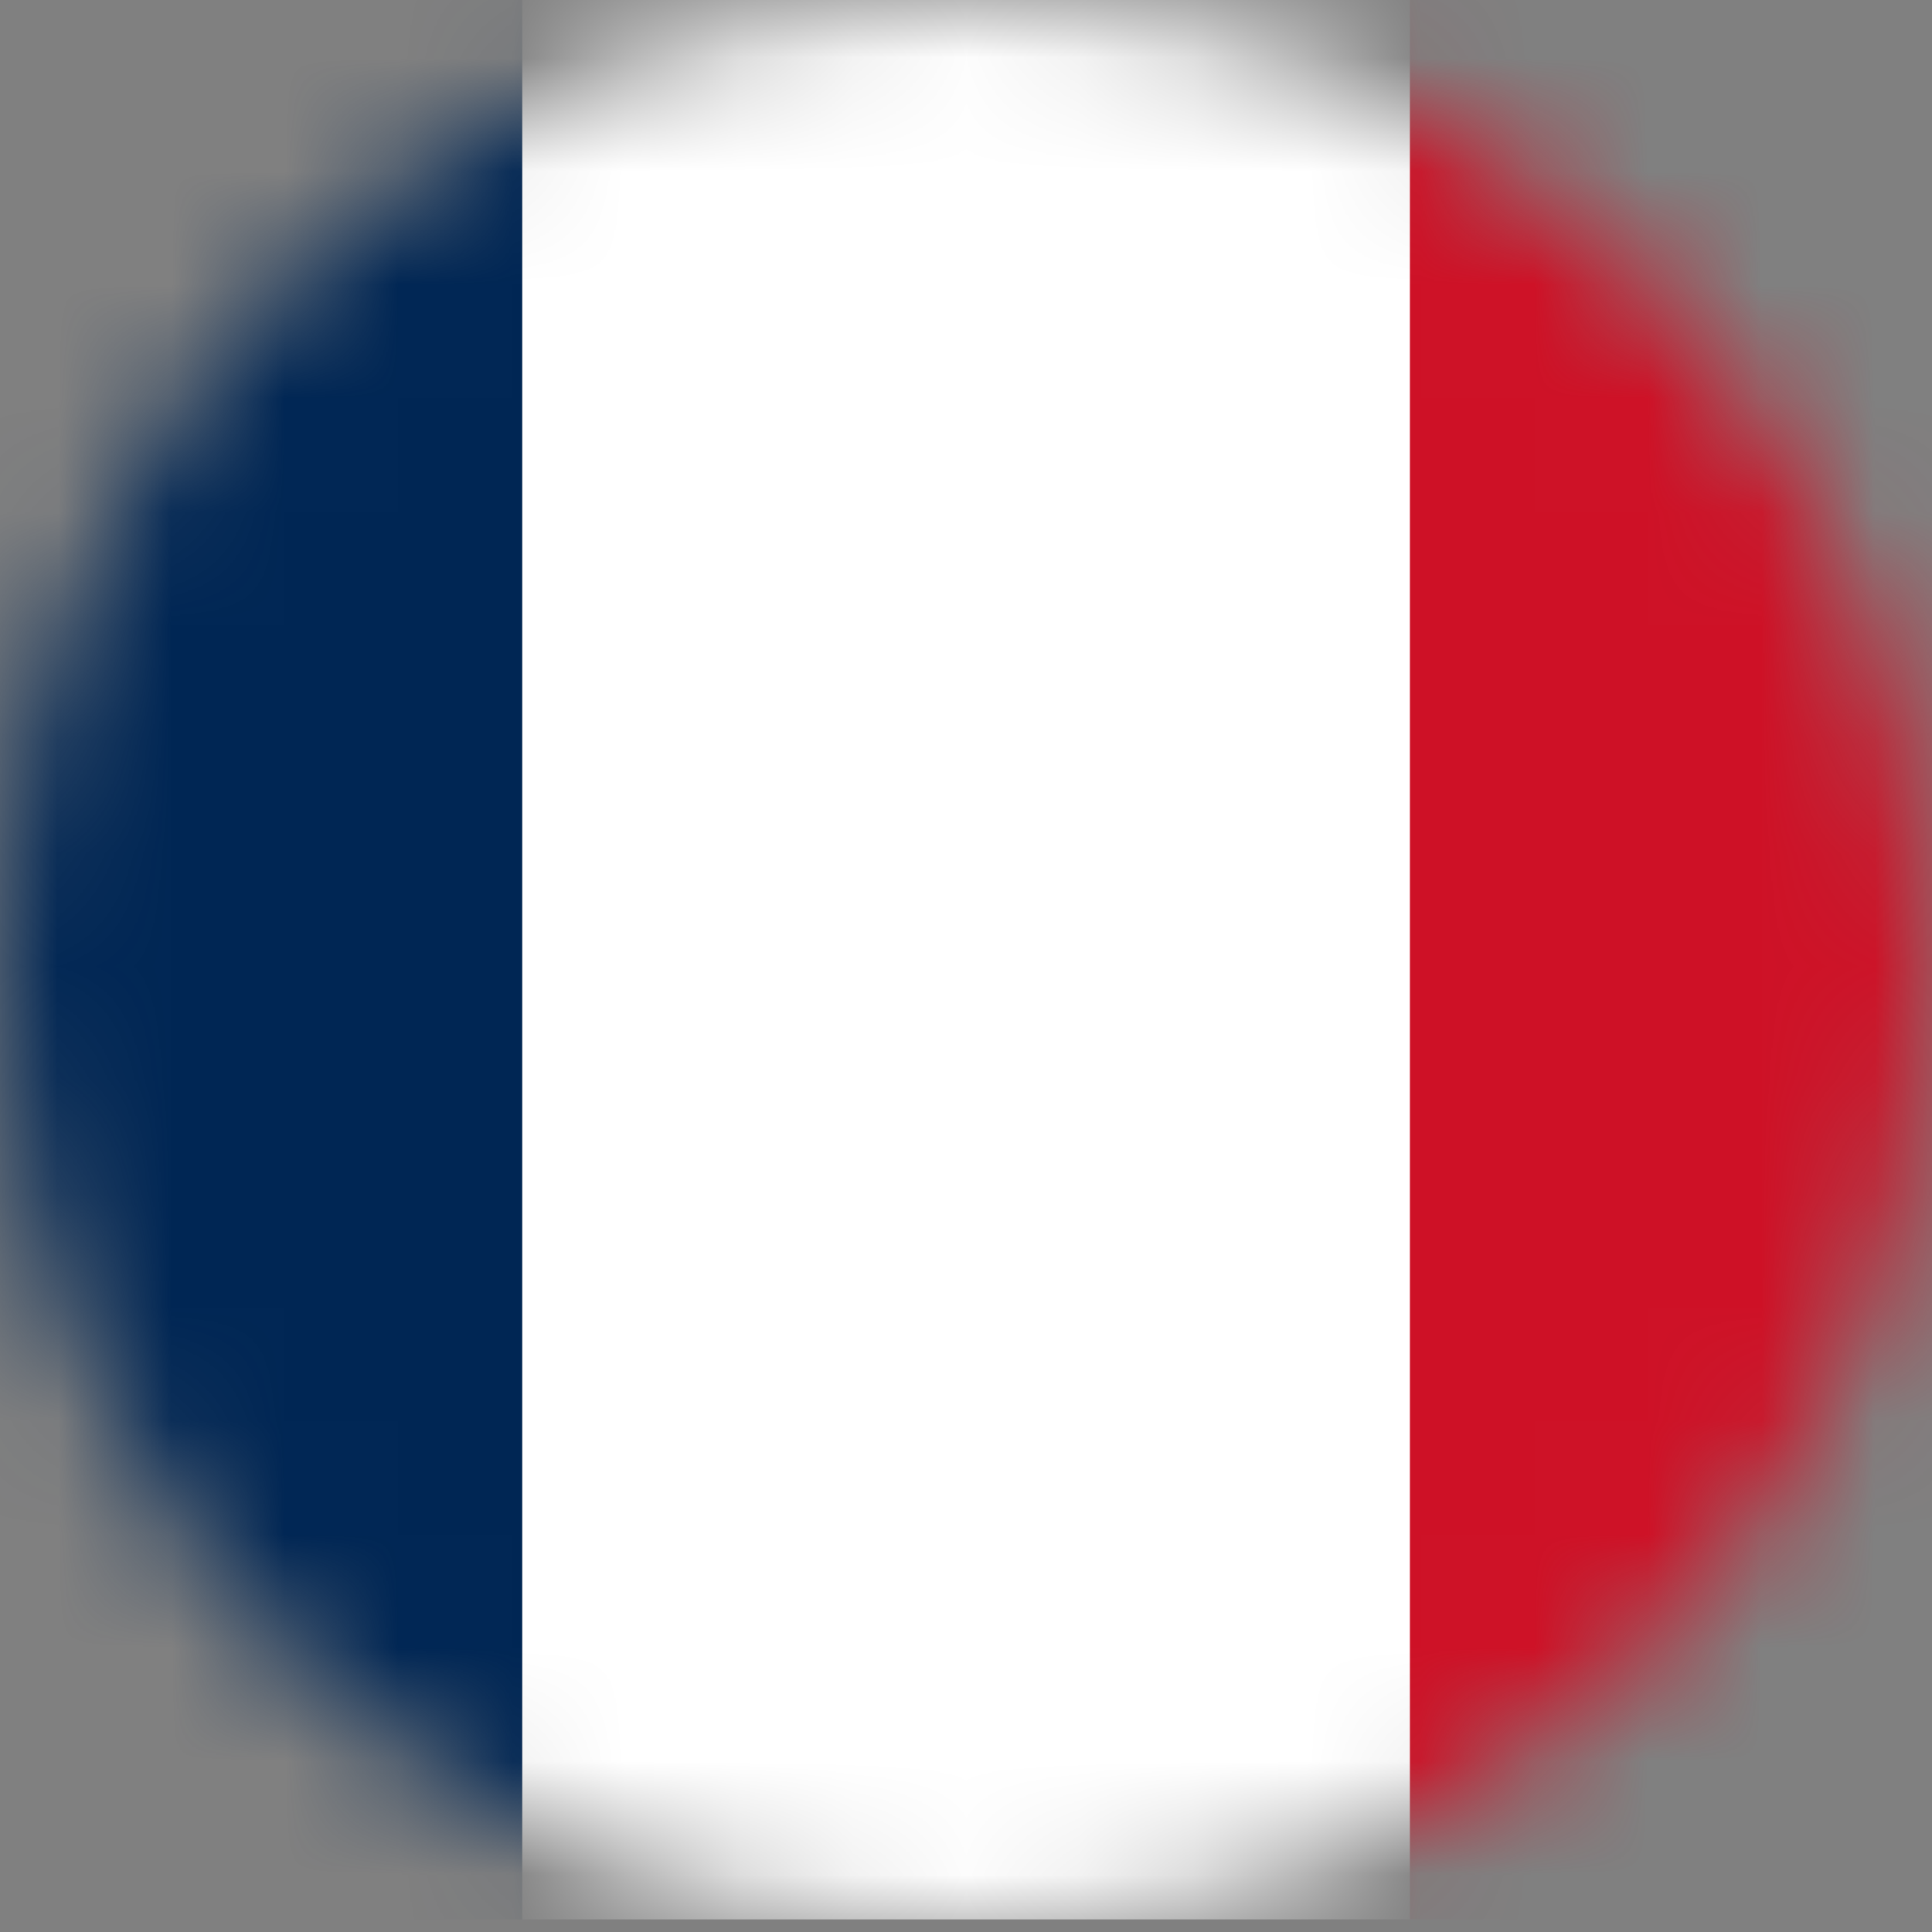
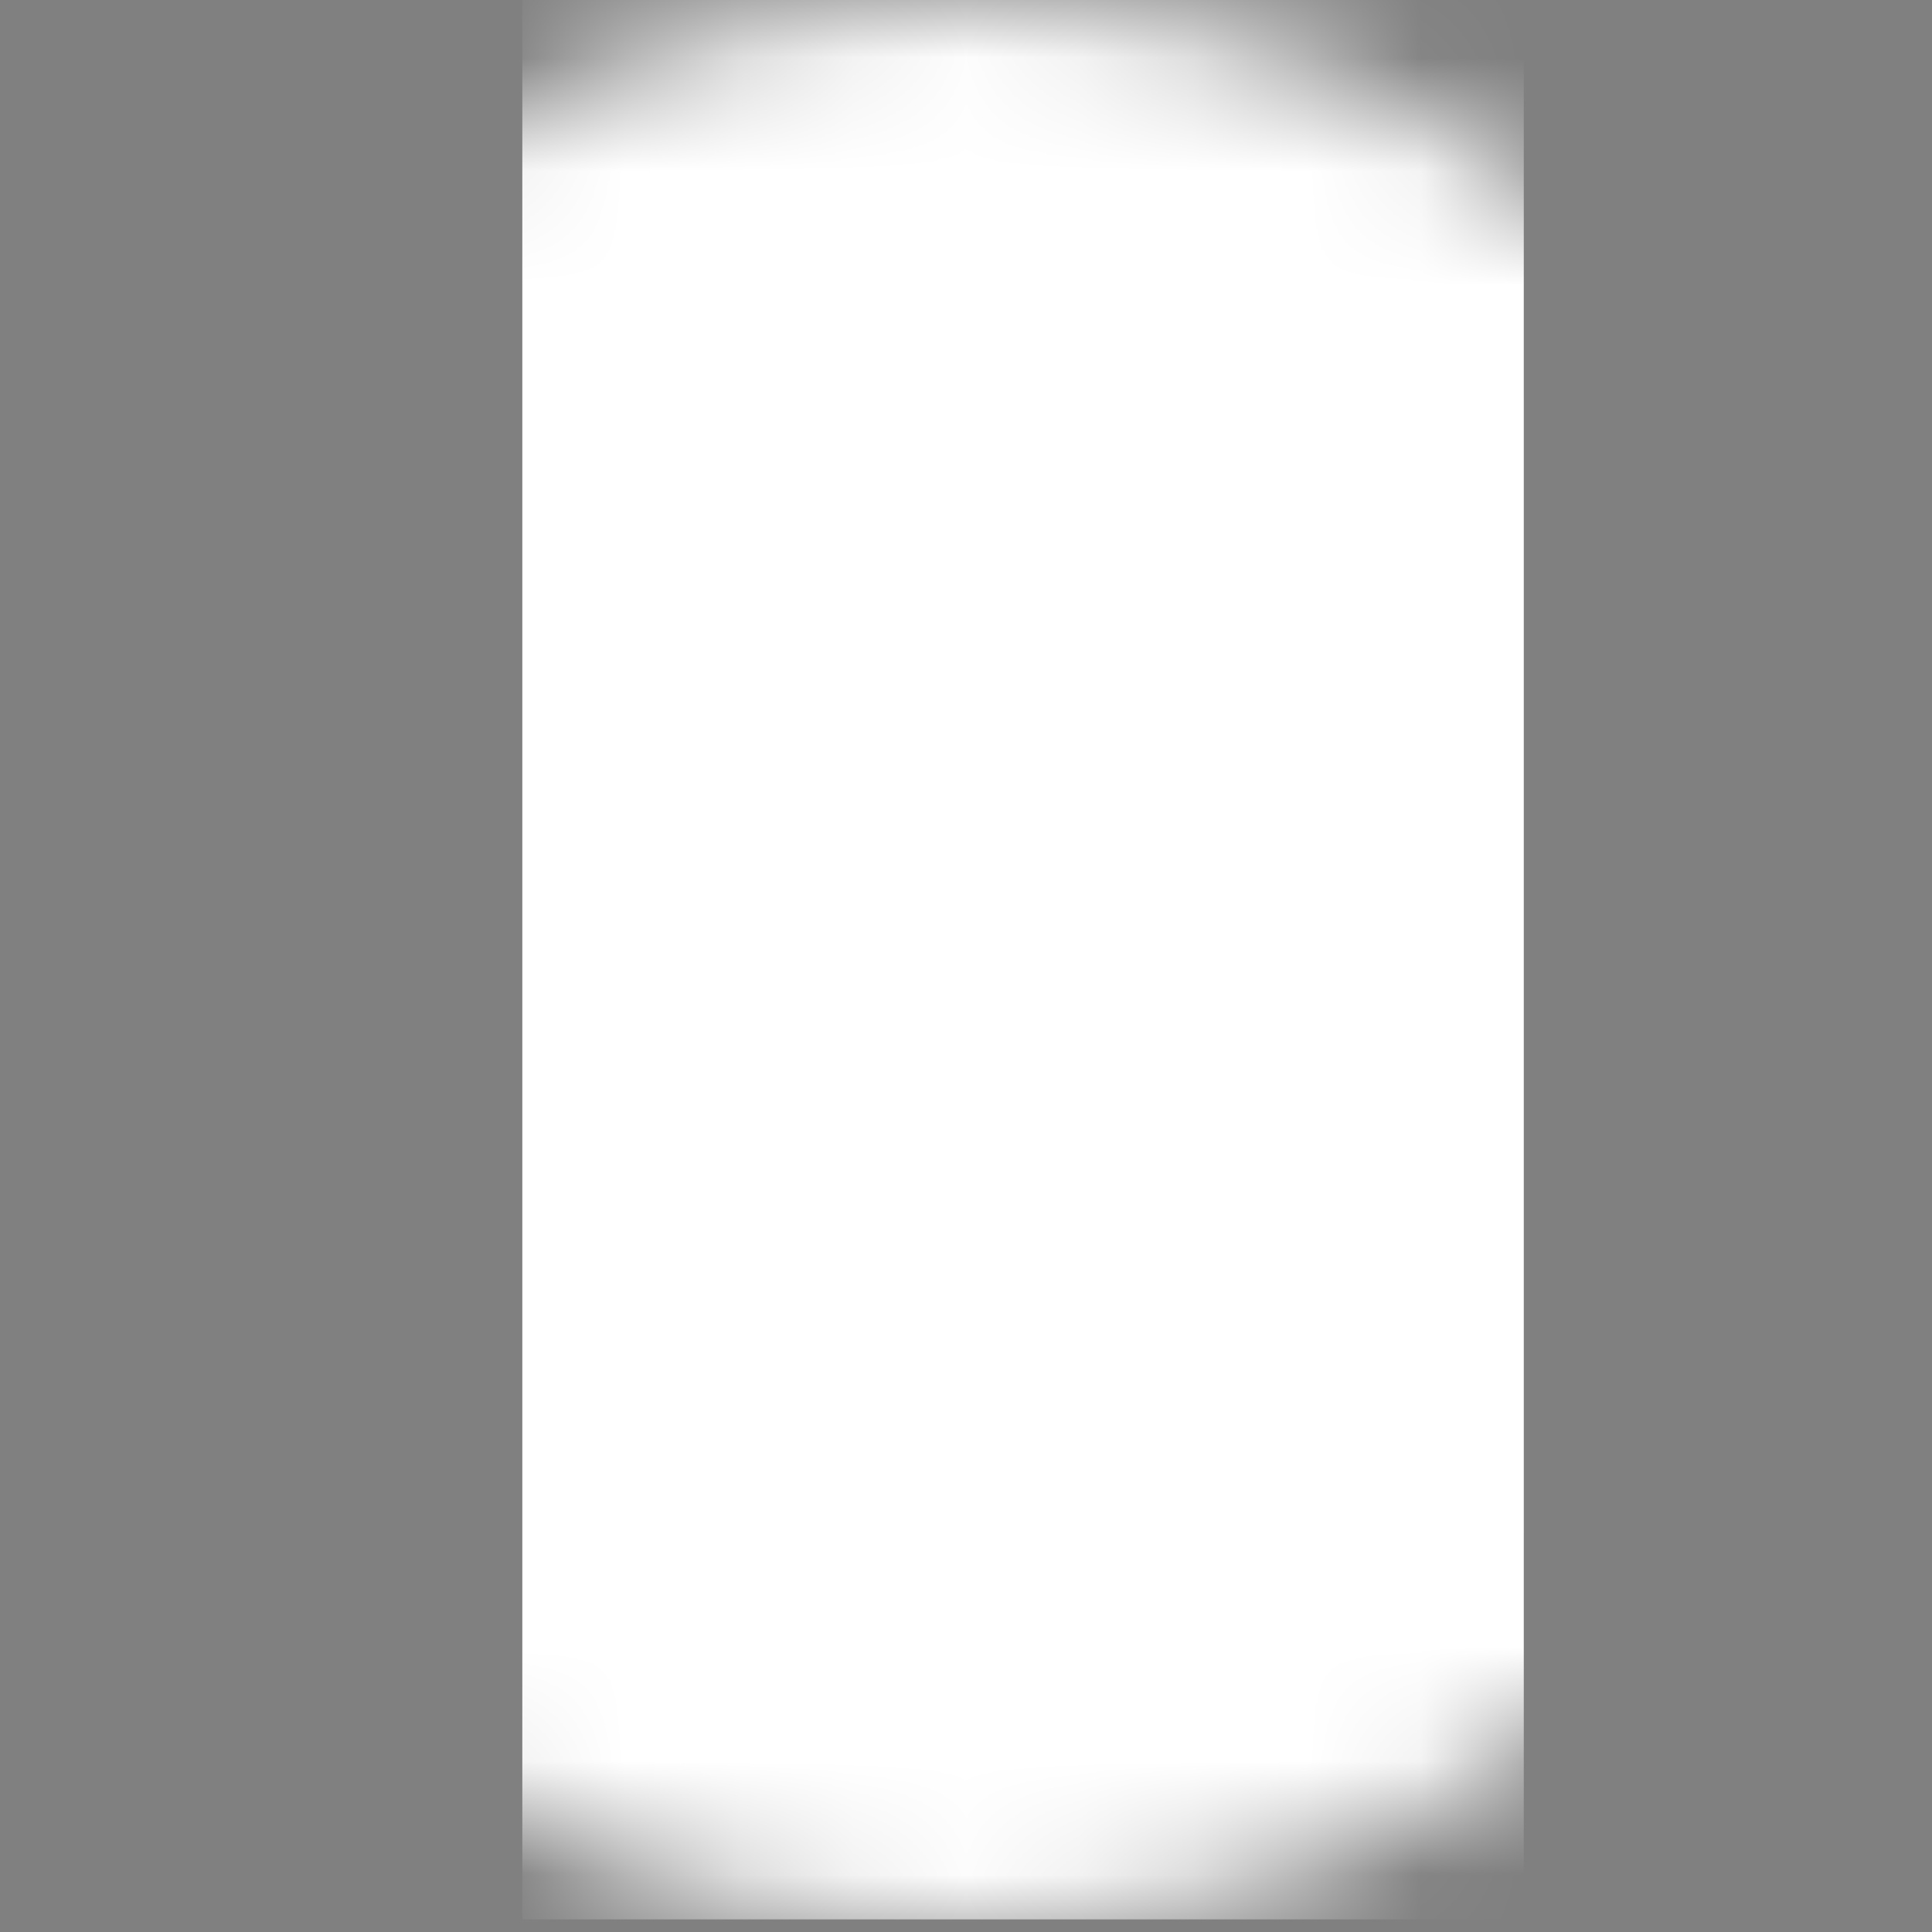
<svg xmlns="http://www.w3.org/2000/svg" width="17" height="17" viewBox="0 0 17 17" fill="none">
  <rect x="0" y="0" width="17" height="17" fill="#808080" stroke="none" />
  <mask id="mask0_1435_338" style="mask-type:alpha" maskUnits="userSpaceOnUse" x="0" y="0" width="17" height="17">
    <circle cx="8.5" cy="8.5" r="8.5" fill="#D9D9D9" />
  </mask>
  <g mask="url(#mask0_1435_338)">
-     <rect x="-4.217" width="8.812" height="16.889" fill="#002654" />
    <rect x="4.596" width="8.812" height="16.889" fill="white" />
-     <rect x="12.406" width="8.812" height="16.889" fill="#CE1126" />
  </g>
</svg>